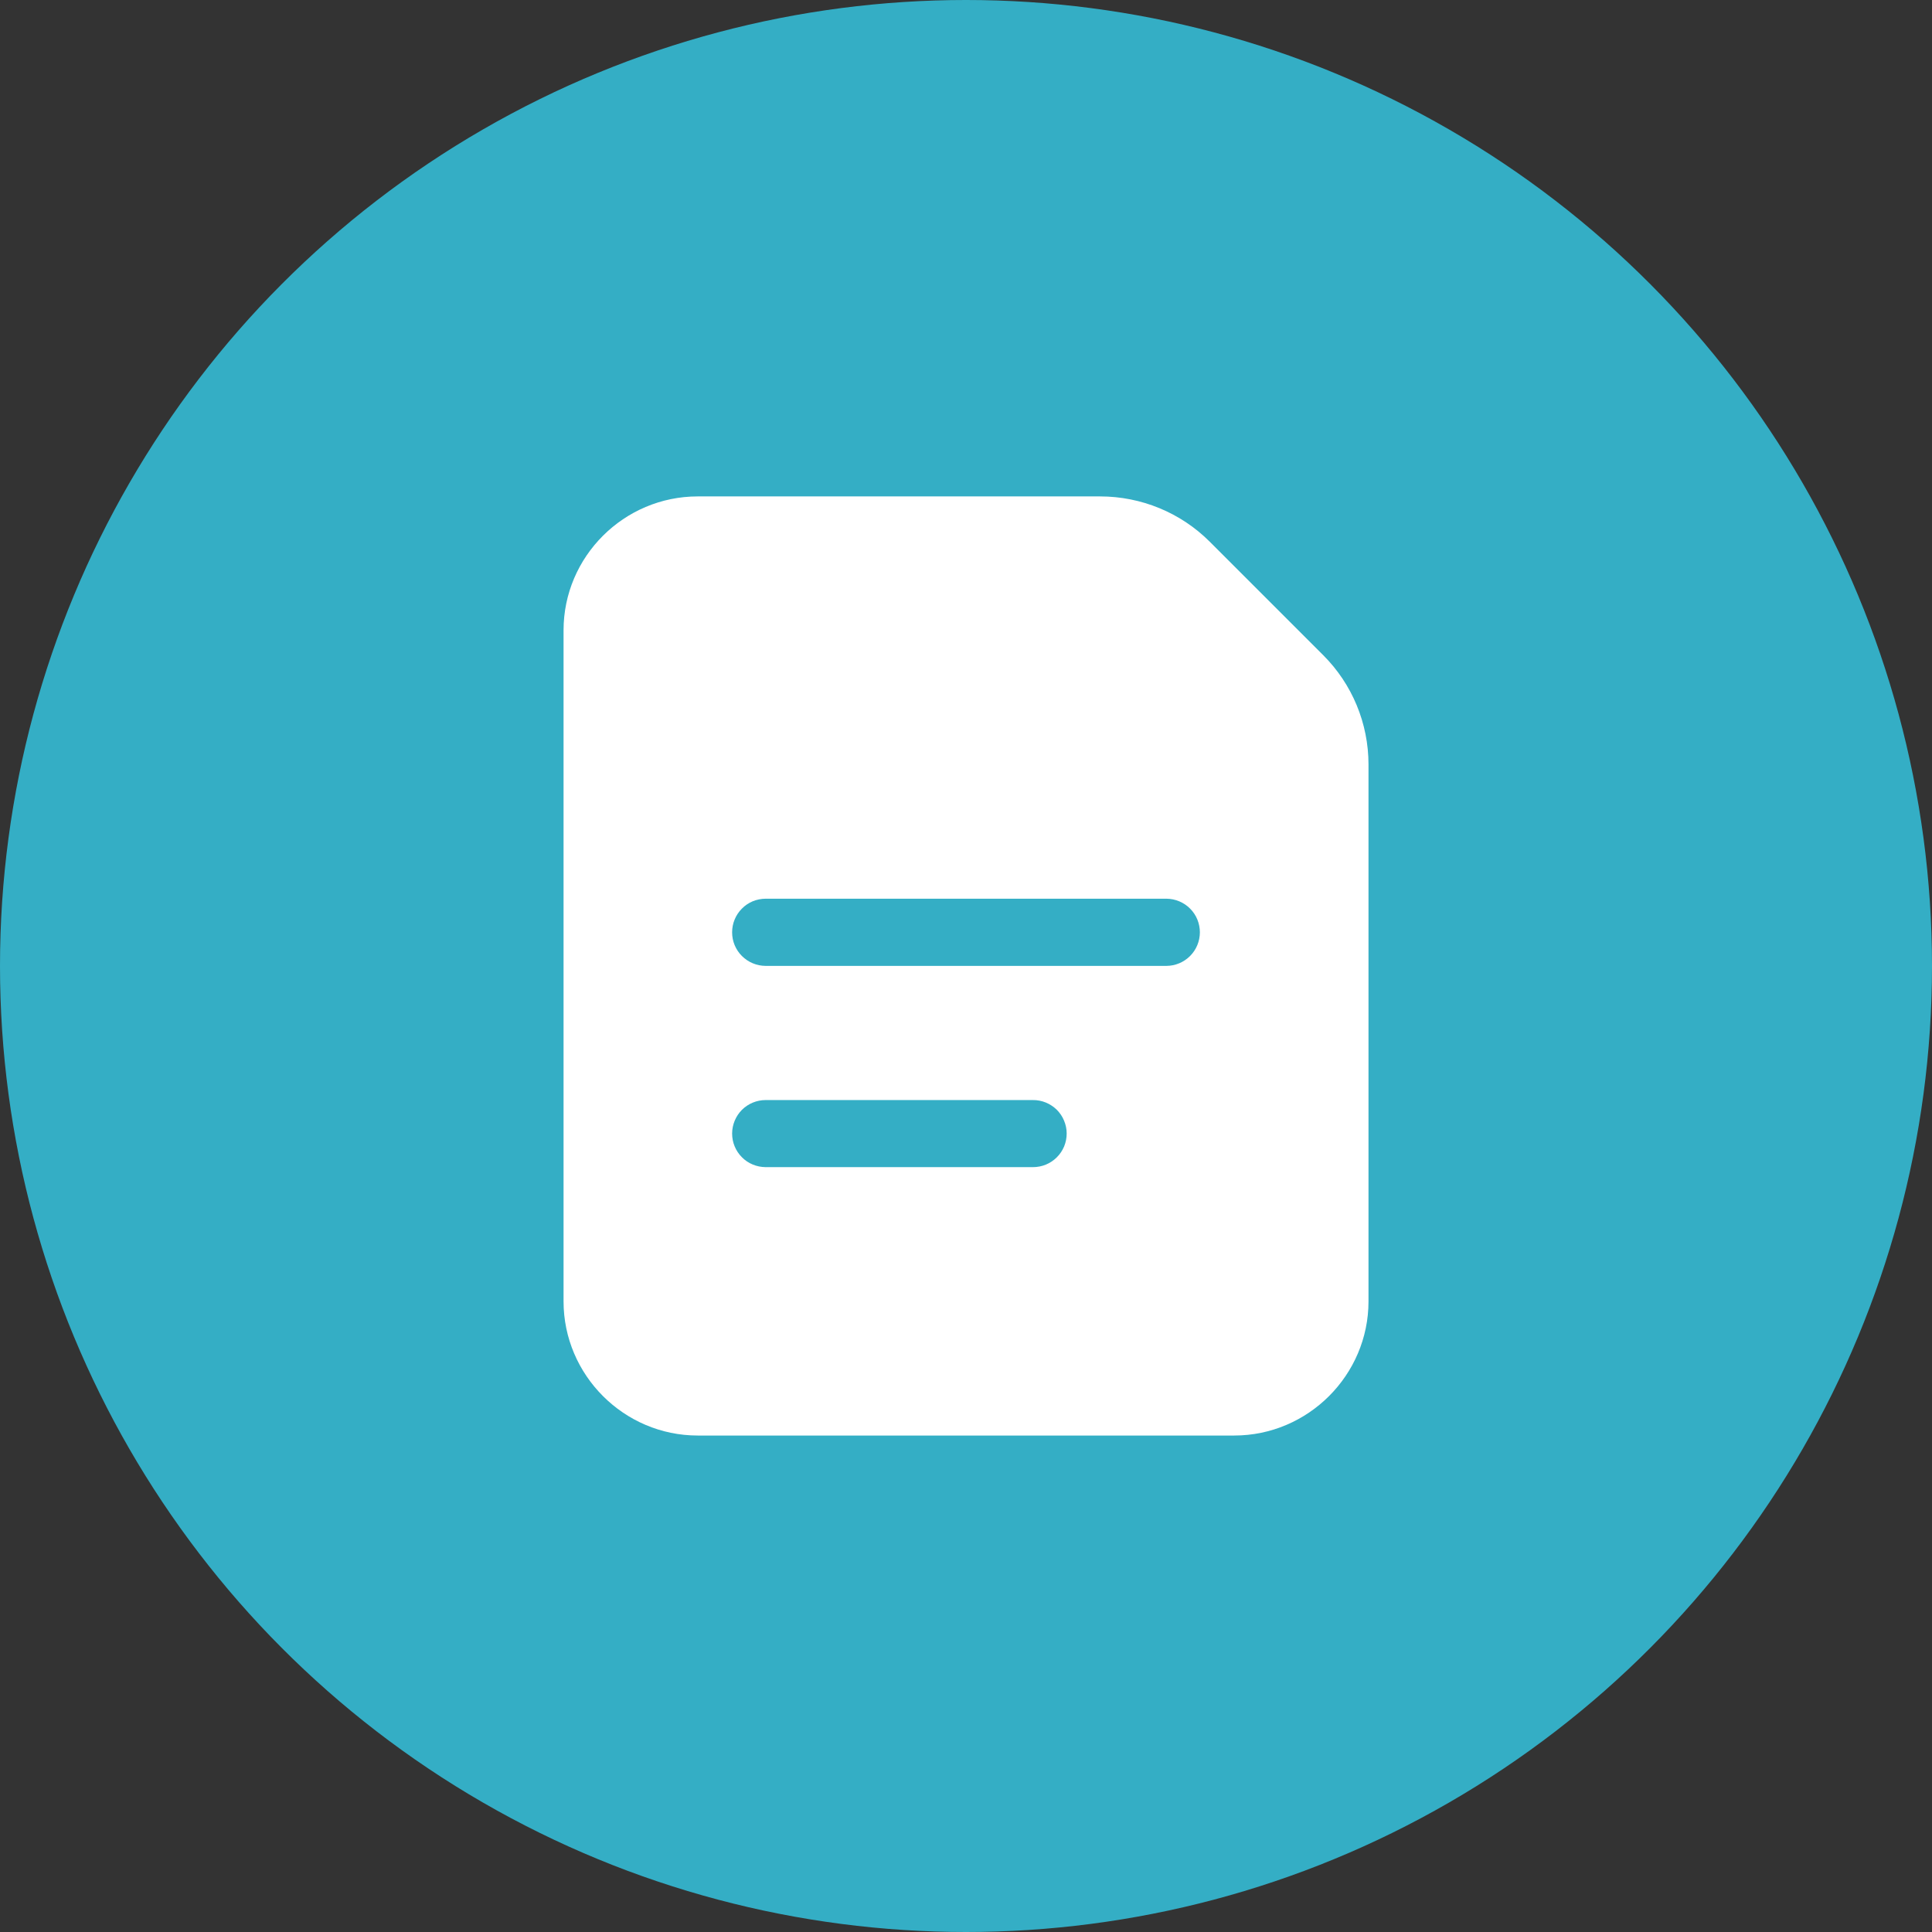
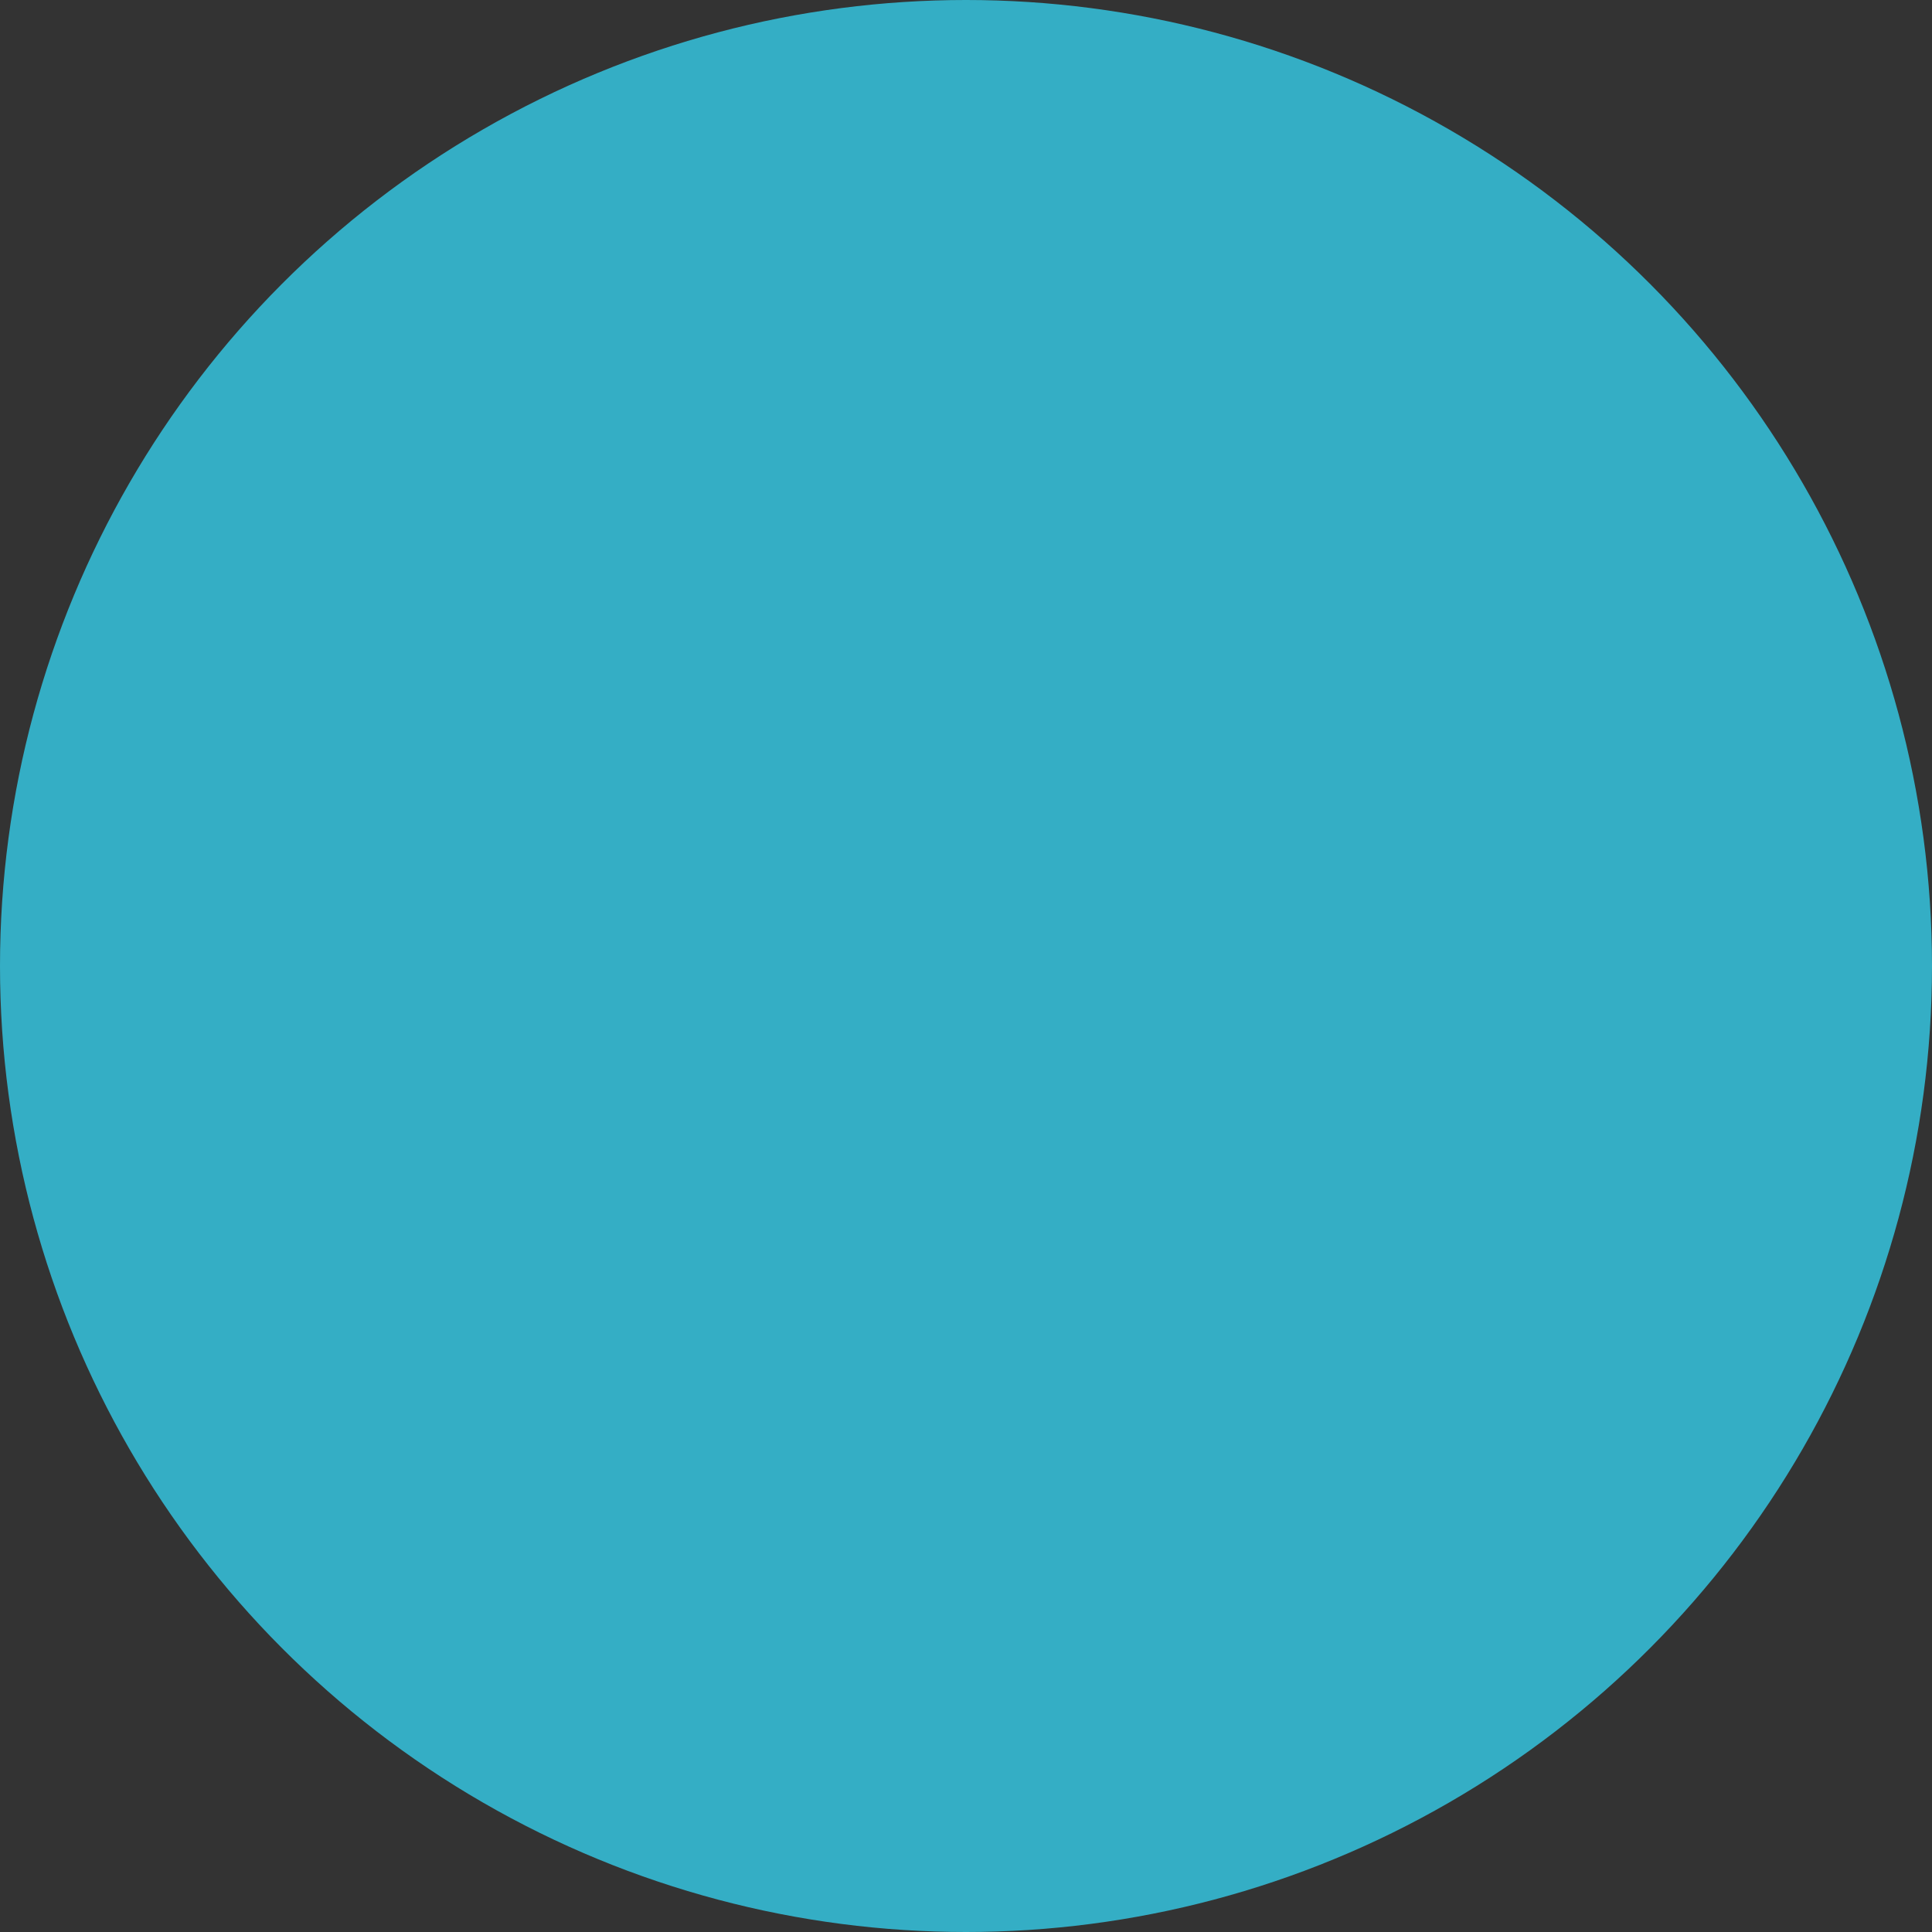
<svg xmlns="http://www.w3.org/2000/svg" width="36" height="36" viewBox="0 0 36 36" fill="none">
  <rect x="0" y="0" width="36" height="36" fill="#333333" stroke="none" />
  <circle cx="18" cy="18" r="18" fill="#34AEC5" />
-   <path d="M13.001 9.25C11.627 9.25 10.501 10.371 10.501 11.745V24.249C10.501 25.623 11.627 26.749 13.001 26.749H22.998C24.373 26.749 25.5 25.623 25.5 24.249V14.246C25.5 13.48 25.197 12.748 24.655 12.207L22.542 10.094C22 9.552 21.264 9.25 20.498 9.25H13.001ZM14.266 16.746H21.735C21.817 16.747 21.898 16.763 21.974 16.795C22.05 16.827 22.119 16.873 22.176 16.931C22.234 16.989 22.28 17.058 22.311 17.134C22.342 17.21 22.358 17.292 22.358 17.374C22.357 17.539 22.292 17.697 22.175 17.814C22.058 17.931 21.9 17.997 21.735 17.998H14.266C14.1 17.997 13.942 17.931 13.825 17.814C13.708 17.698 13.642 17.539 13.642 17.374C13.642 17.292 13.657 17.21 13.689 17.134C13.72 17.058 13.766 16.989 13.824 16.931C13.882 16.872 13.95 16.826 14.026 16.794C14.102 16.763 14.183 16.747 14.266 16.746ZM14.266 20.498H19.247C19.329 20.497 19.411 20.513 19.487 20.544C19.563 20.575 19.632 20.621 19.691 20.678C19.749 20.736 19.796 20.805 19.827 20.881C19.859 20.957 19.876 21.038 19.876 21.12C19.876 21.203 19.86 21.285 19.829 21.361C19.797 21.437 19.751 21.507 19.692 21.565C19.634 21.623 19.565 21.669 19.488 21.701C19.412 21.732 19.33 21.748 19.247 21.748H14.266C14.183 21.747 14.102 21.731 14.026 21.699C13.95 21.668 13.882 21.622 13.824 21.563C13.766 21.505 13.72 21.436 13.689 21.36C13.657 21.284 13.642 21.202 13.642 21.12C13.643 20.955 13.709 20.797 13.825 20.68C13.942 20.564 14.101 20.498 14.266 20.498Z" fill="white" />
</svg>